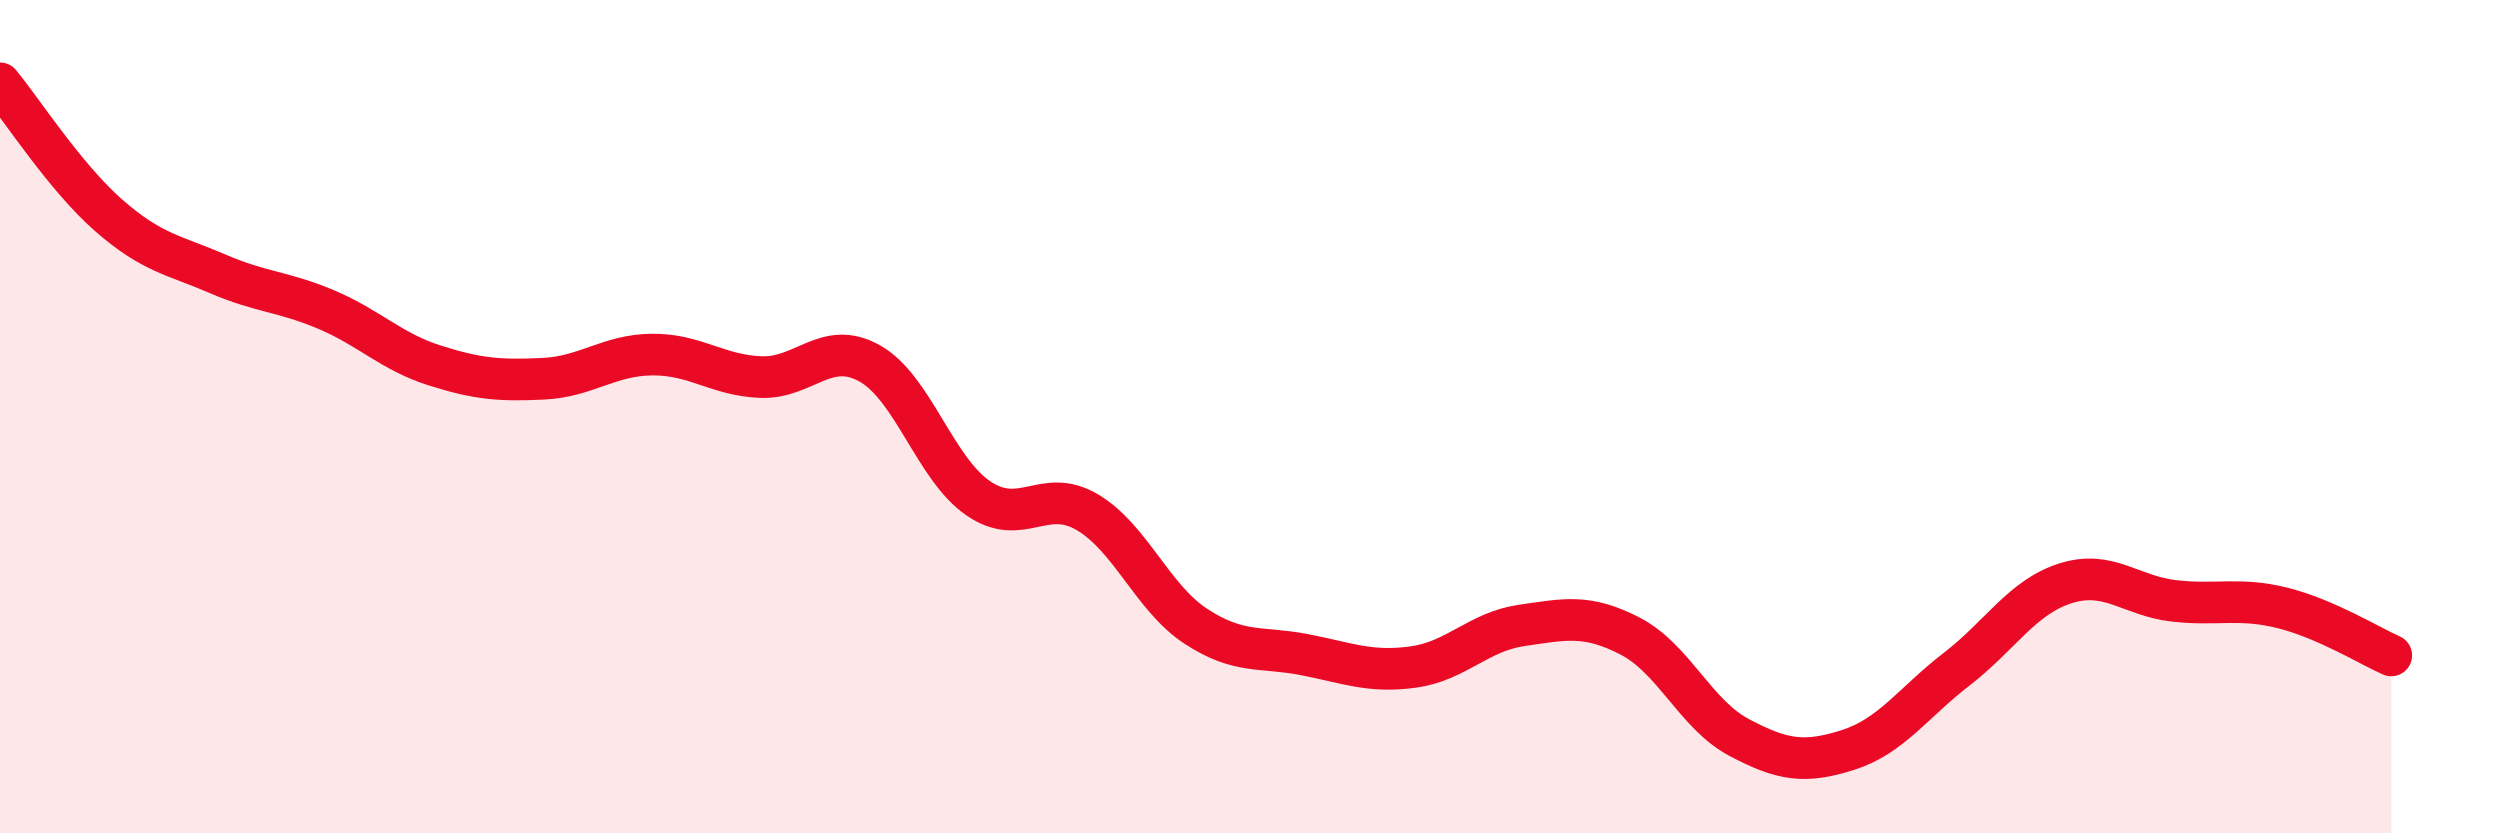
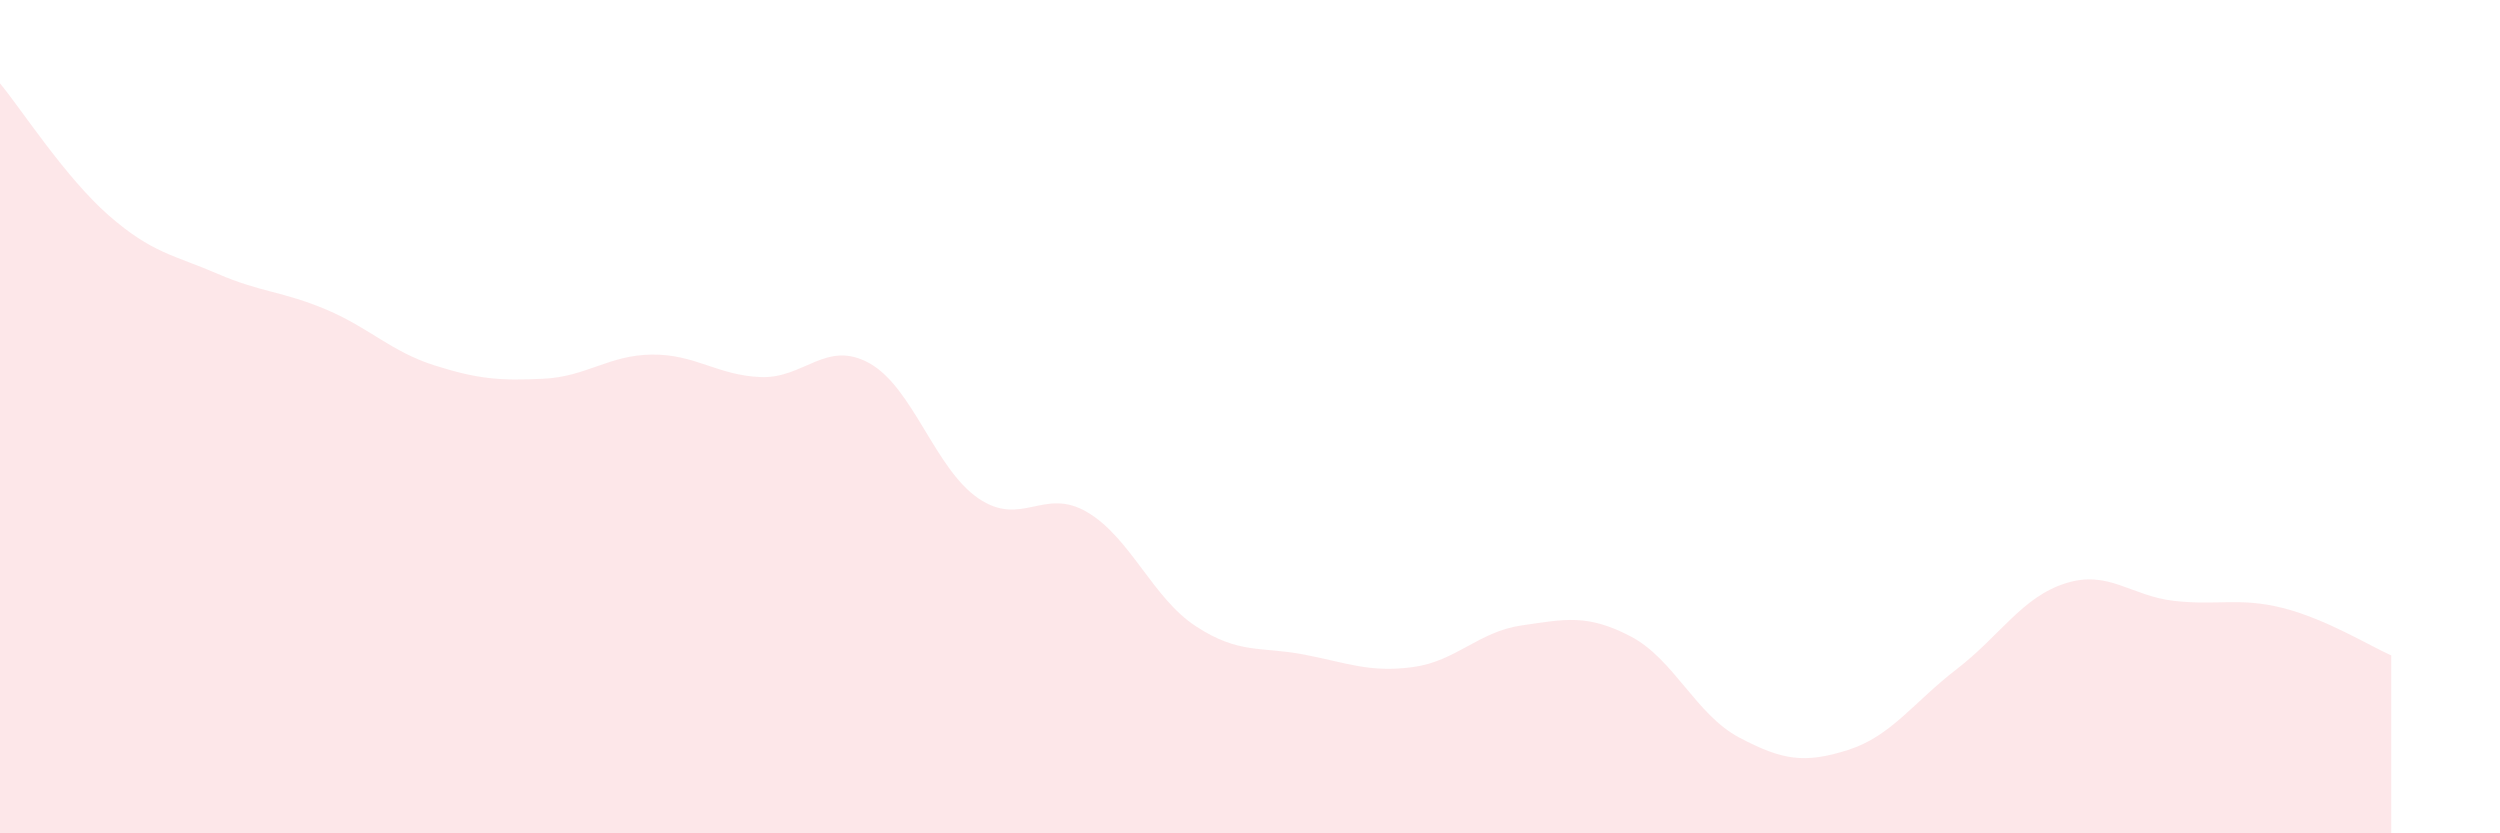
<svg xmlns="http://www.w3.org/2000/svg" width="60" height="20" viewBox="0 0 60 20">
  <path d="M 0,2 C 0.52,2.63 1.57,4.26 2.61,5.17 C 3.65,6.08 4.18,6.12 5.22,6.57 C 6.26,7.02 6.79,6.99 7.83,7.43 C 8.87,7.87 9.39,8.44 10.43,8.77 C 11.47,9.1 12,9.14 13.04,9.09 C 14.08,9.04 14.61,8.52 15.65,8.51 C 16.69,8.5 17.22,9.01 18.26,9.05 C 19.3,9.09 19.83,8.14 20.87,8.72 C 21.91,9.3 22.44,11.25 23.48,11.96 C 24.52,12.67 25.05,11.68 26.09,12.29 C 27.13,12.9 27.66,14.35 28.7,15.03 C 29.74,15.71 30.26,15.51 31.3,15.71 C 32.34,15.91 32.87,16.15 33.91,16.01 C 34.95,15.87 35.48,15.16 36.52,15.01 C 37.56,14.86 38.09,14.73 39.13,15.27 C 40.17,15.81 40.7,17.15 41.74,17.7 C 42.78,18.25 43.31,18.33 44.35,18 C 45.39,17.67 45.92,16.86 46.96,16.06 C 48,15.26 48.53,14.33 49.57,14 C 50.61,13.67 51.13,14.3 52.17,14.42 C 53.21,14.54 53.74,14.33 54.78,14.59 C 55.82,14.85 56.87,15.5 57.39,15.73L57.39 20L0 20Z" fill="#EB0A25" opacity="0.1" stroke-linecap="round" stroke-linejoin="round" />
-   <path d="M 0,2 C 0.52,2.63 1.57,4.26 2.61,5.17 C 3.65,6.08 4.18,6.12 5.22,6.57 C 6.26,7.02 6.79,6.99 7.83,7.43 C 8.87,7.87 9.39,8.44 10.43,8.77 C 11.47,9.1 12,9.14 13.04,9.09 C 14.08,9.04 14.61,8.52 15.65,8.51 C 16.69,8.5 17.22,9.01 18.26,9.05 C 19.3,9.09 19.83,8.14 20.87,8.72 C 21.91,9.3 22.44,11.25 23.48,11.96 C 24.52,12.67 25.05,11.68 26.09,12.29 C 27.13,12.9 27.66,14.35 28.7,15.03 C 29.74,15.71 30.26,15.51 31.3,15.71 C 32.34,15.91 32.87,16.15 33.91,16.01 C 34.95,15.87 35.48,15.16 36.52,15.01 C 37.56,14.86 38.09,14.73 39.13,15.27 C 40.17,15.81 40.7,17.15 41.74,17.7 C 42.78,18.25 43.31,18.33 44.35,18 C 45.39,17.67 45.92,16.86 46.96,16.06 C 48,15.26 48.53,14.33 49.57,14 C 50.61,13.67 51.13,14.3 52.17,14.42 C 53.21,14.54 53.74,14.33 54.78,14.59 C 55.82,14.85 56.87,15.5 57.39,15.73" stroke="#EB0A25" stroke-width="1" fill="none" stroke-linecap="round" stroke-linejoin="round" />
</svg>